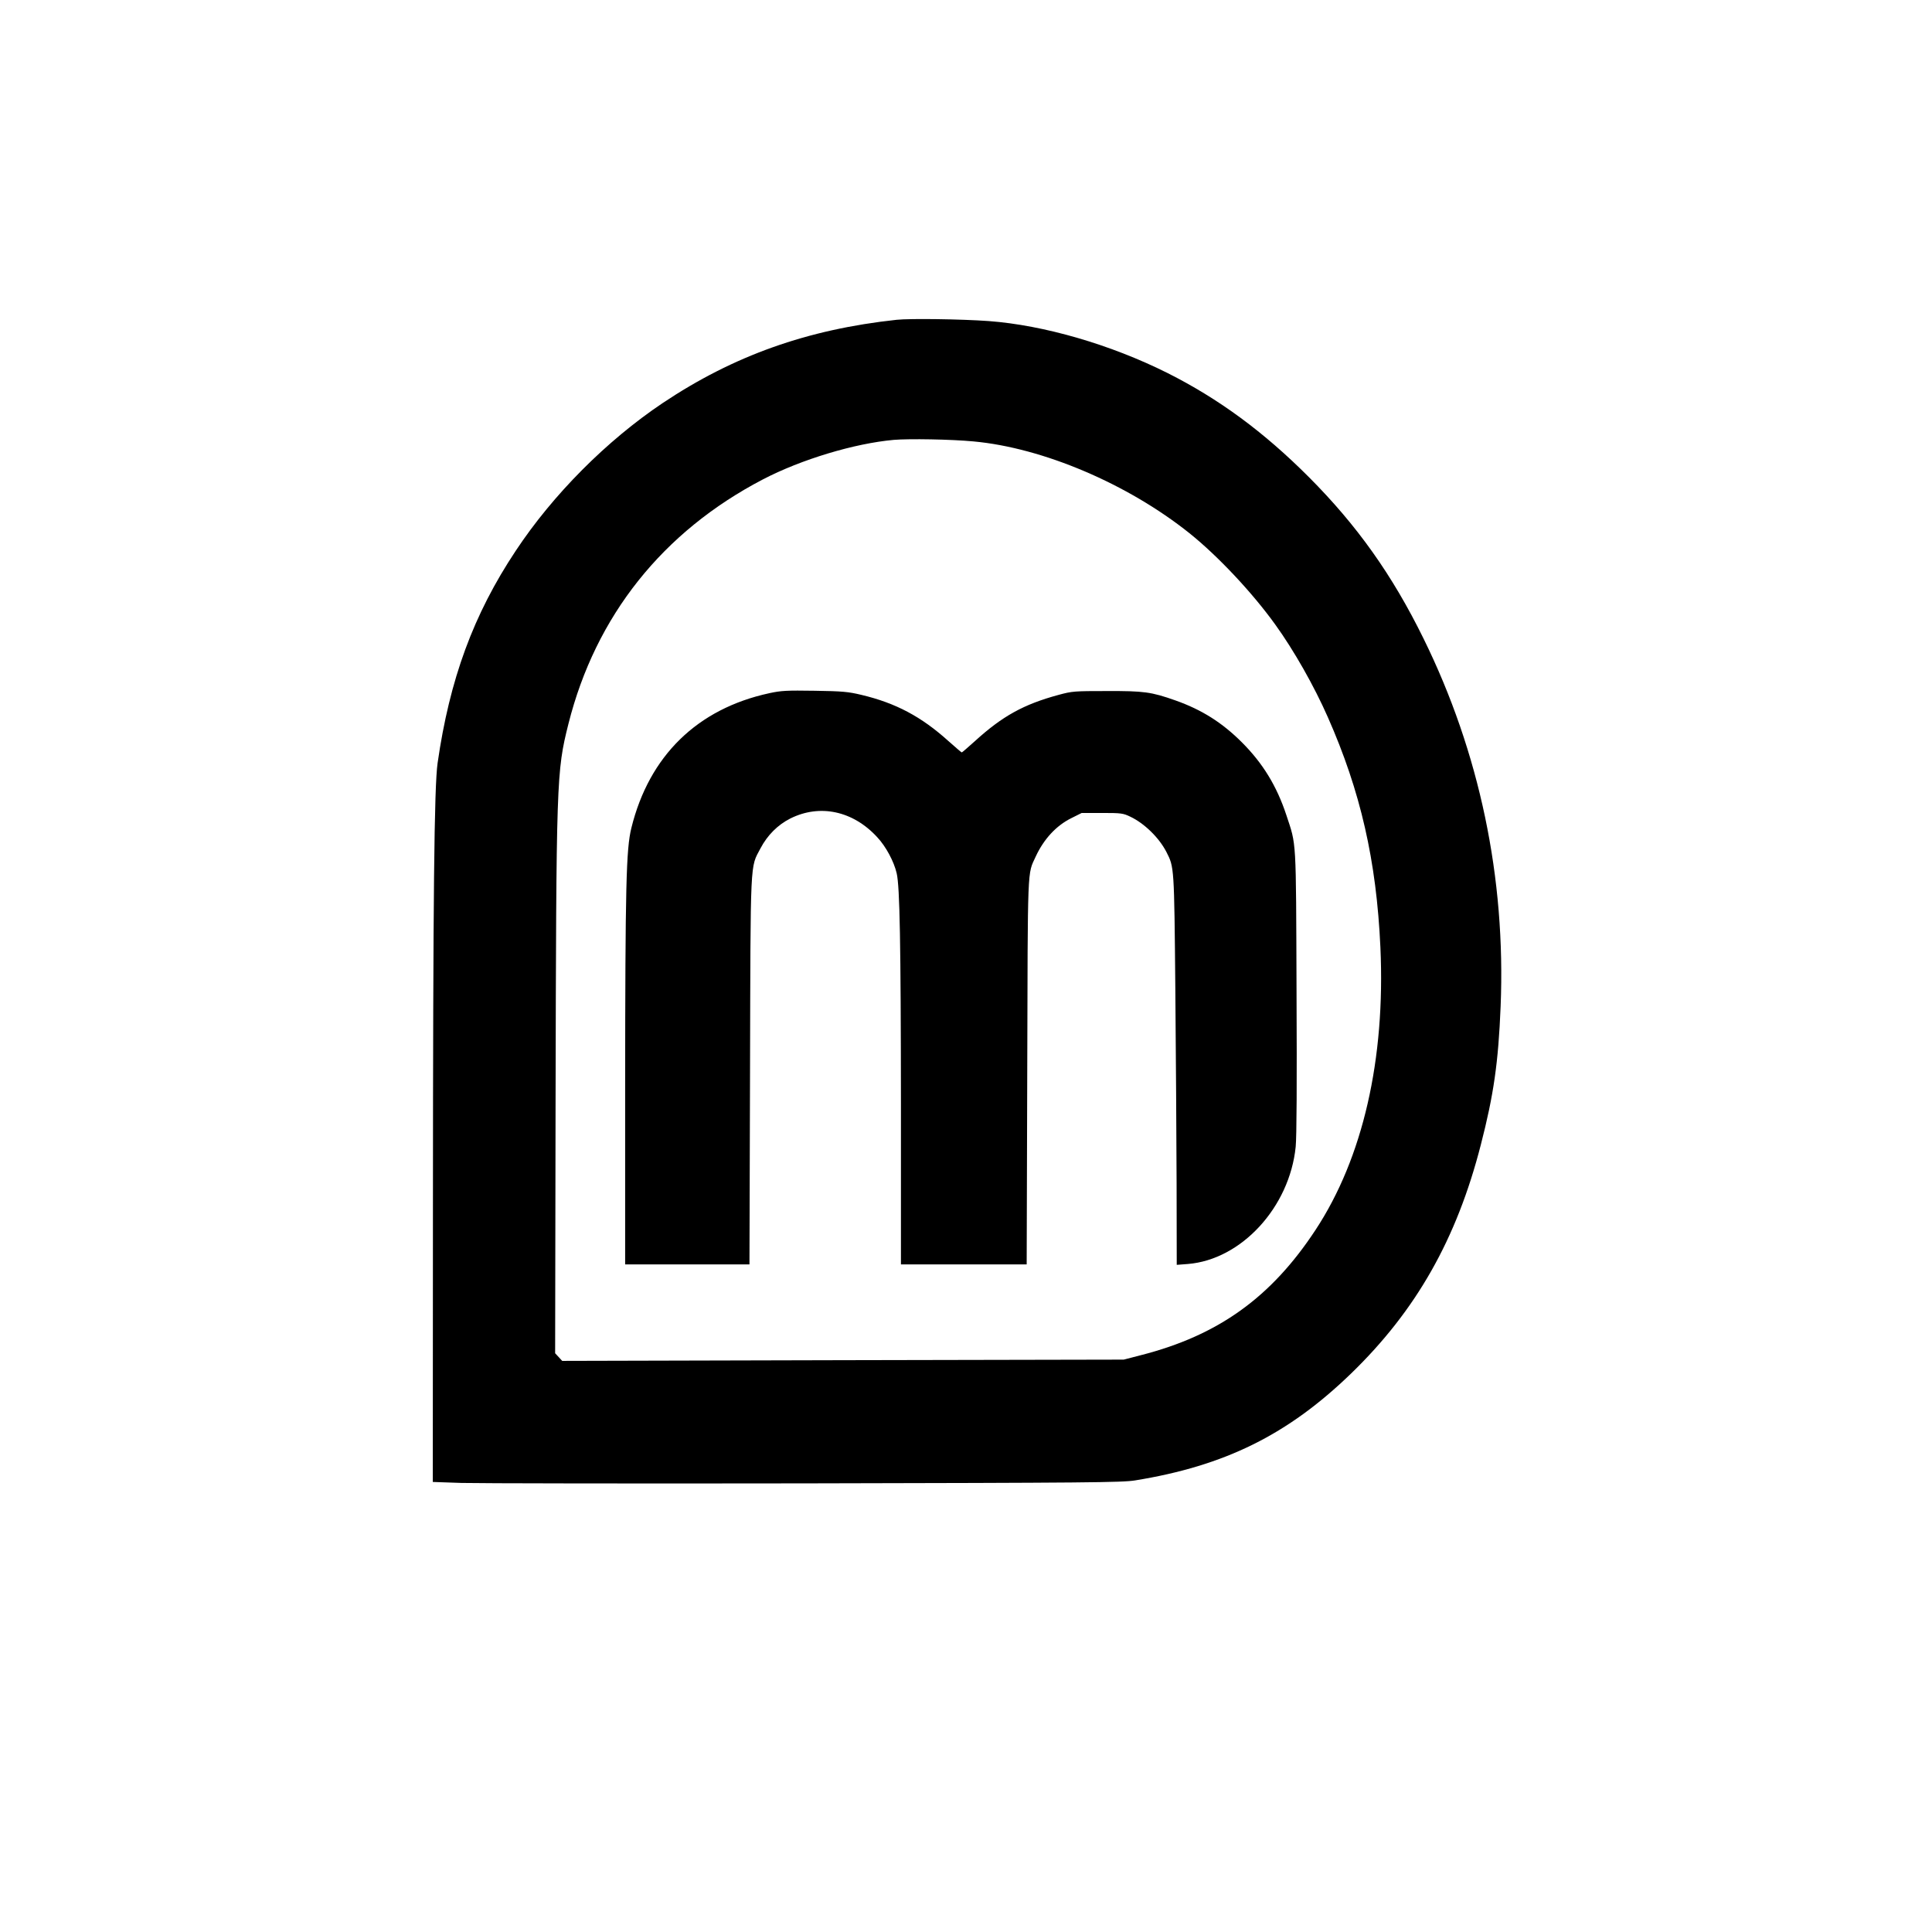
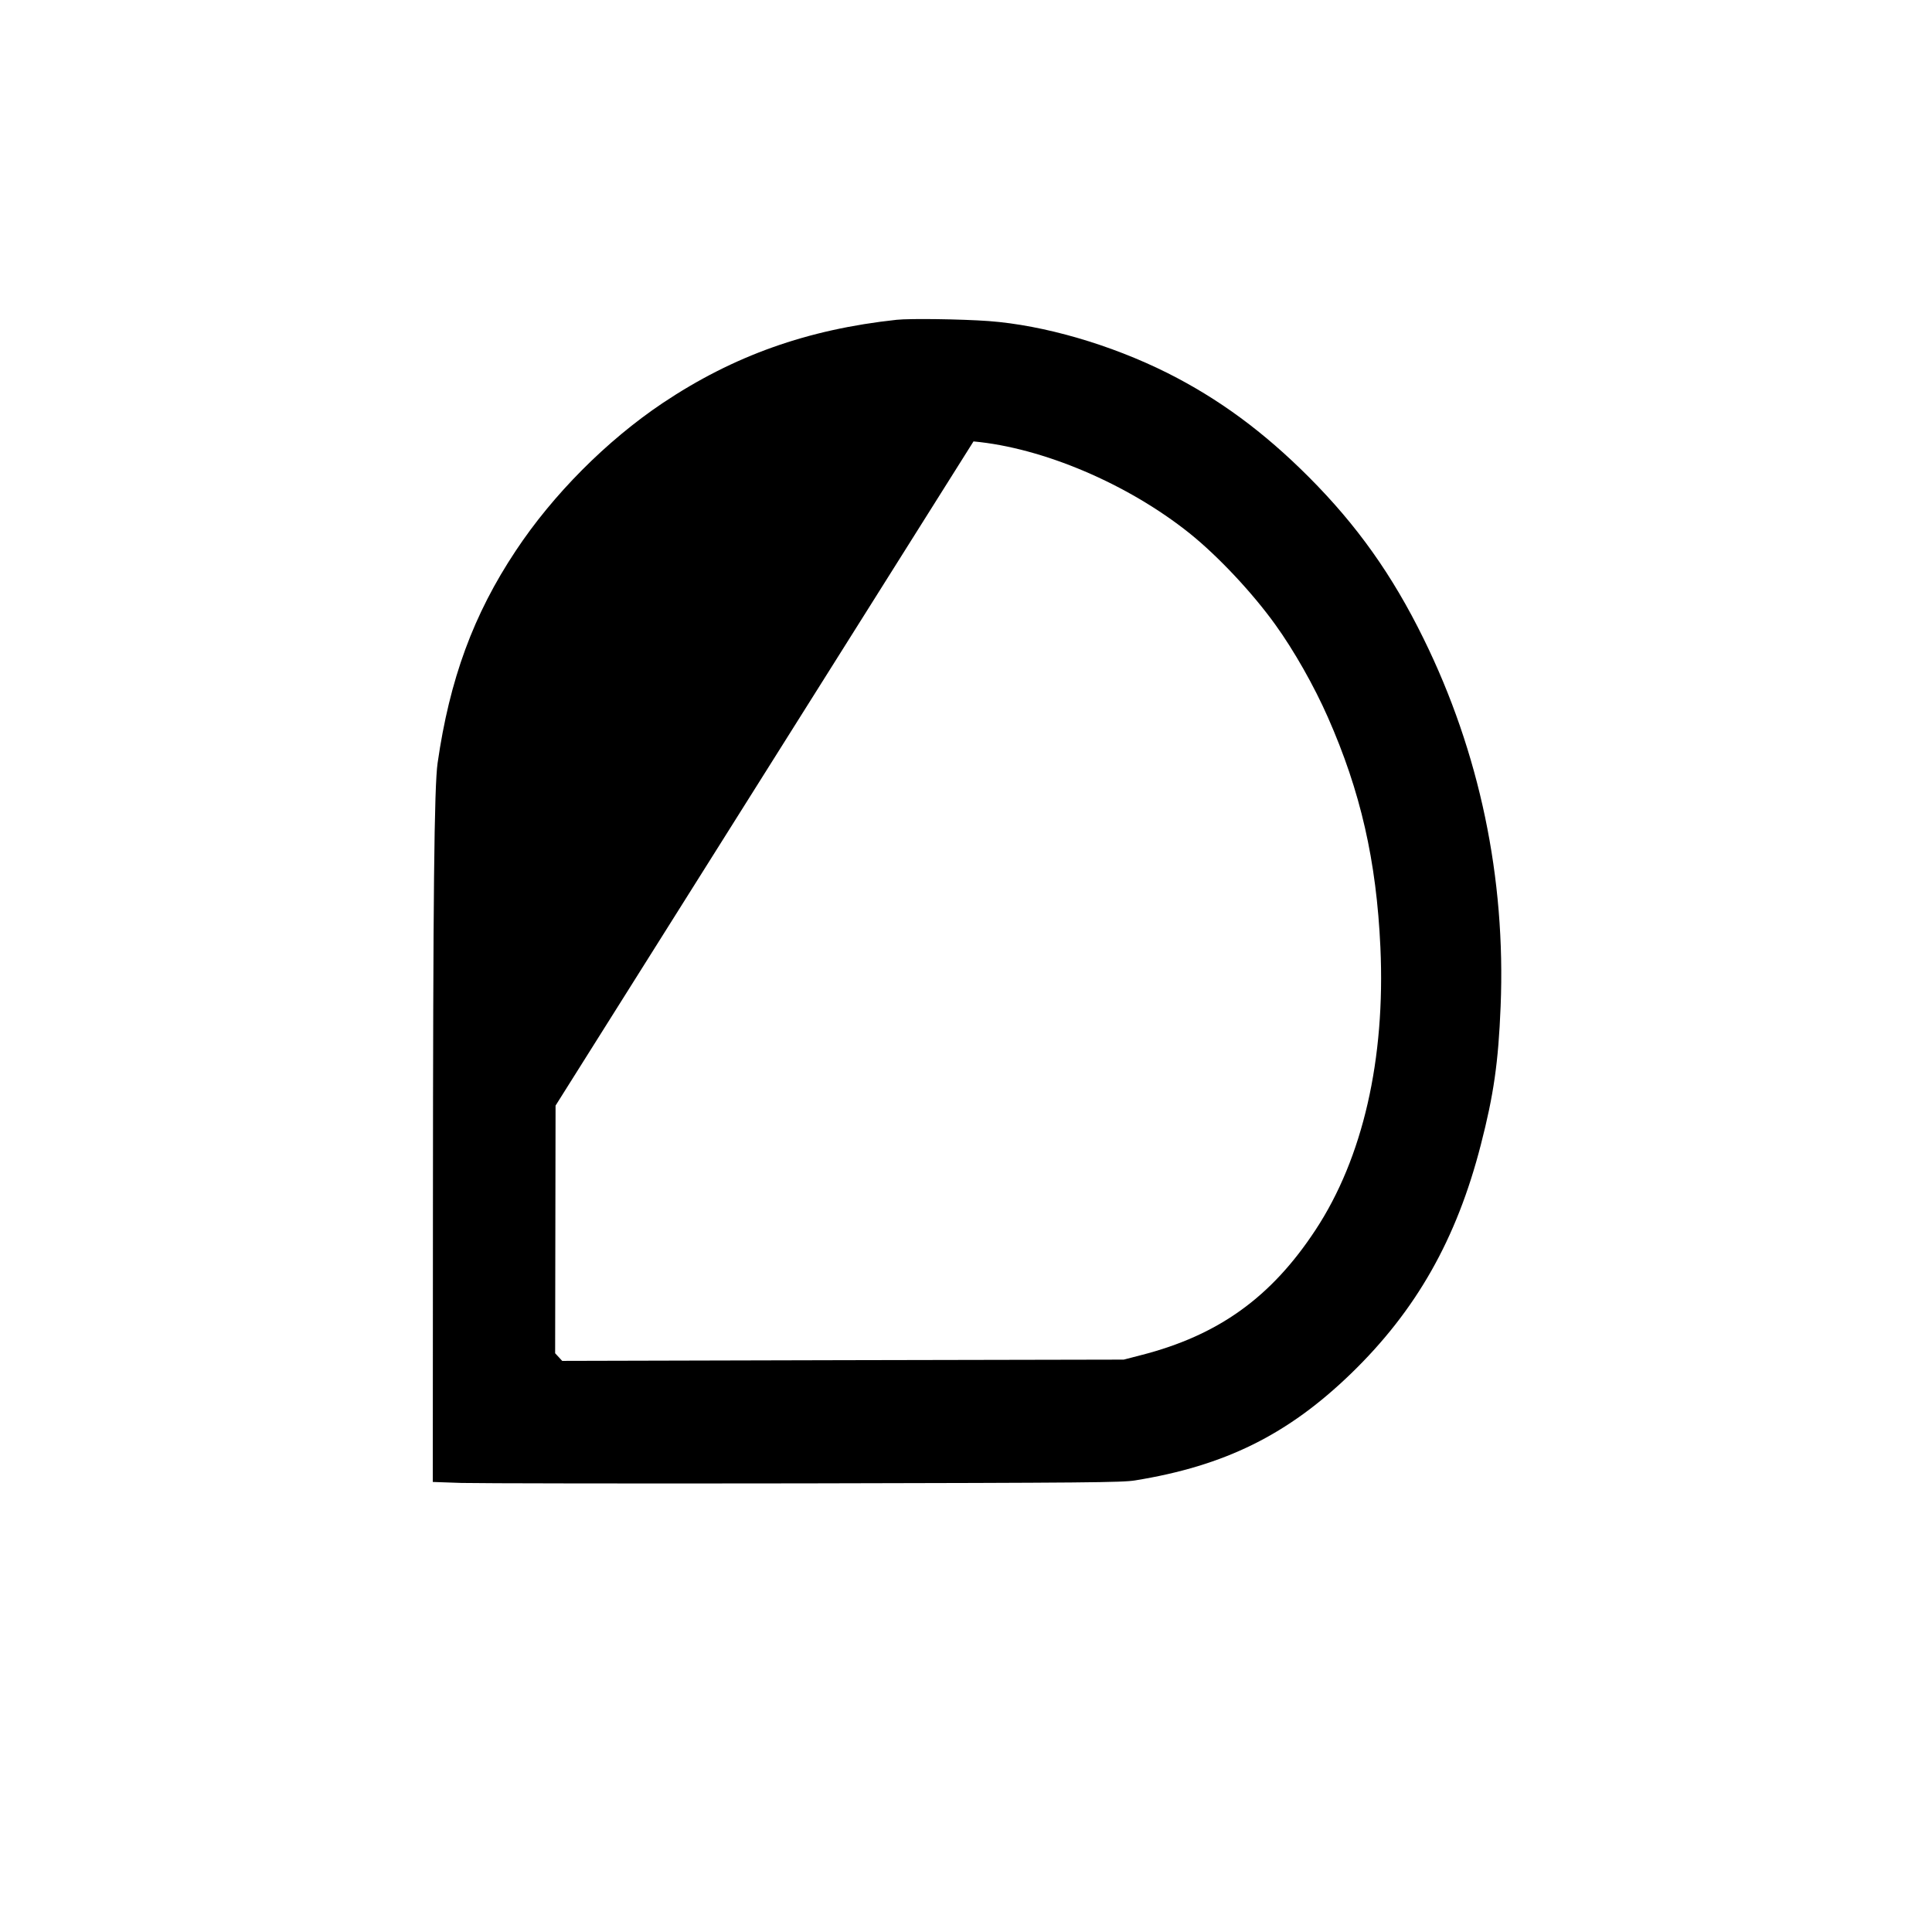
<svg xmlns="http://www.w3.org/2000/svg" version="1.0" width="1024pt" height="1024pt" viewBox="0 0 1366 1366" preserveAspectRatio="xMidYMid meet">
  <g transform="translate(0,1366) scale(0.1,-0.1)" fill="#000000" stroke="none">
-     <path d="M6340 11399 c-632 -68 -1154 -254 -1655 -589 -395 -265 -775 -646 -1039 -1045 -299 -450 -467 -908 -552 -1500 -24 -169 -32 -933 -33 -3136 l-1 -1947 203 -7 c111 -3 1206 -5 2432 -3 2005 4 2240 6 2331 21 635 103 1080 323 1528 757 459 445 745 949 916 1616 91 353 124 582 140 978 37 909 -149 1796 -545 2601 -221 450 -471 801 -810 1141 -320 321 -639 555 -1001 737 -402 201 -873 338 -1264 367 -194 14 -556 19 -650 9z m543 -860 c491 -45 1090 -300 1527 -649 202 -162 444 -420 606 -645 133 -184 276 -437 372 -655 232 -525 344 -1016 372 -1628 36 -791 -124 -1489 -458 -1997 -314 -478 -688 -747 -1237 -887 l-120 -31 -1985 -4 -1985 -5 -25 27 -25 27 3 1751 c5 2317 6 2360 91 2699 192 763 666 1359 1376 1729 271 141 646 254 925 279 109 9 404 4 563 -11z" />
-     <path d="M5440 8759 c-509 -110 -850 -442 -976 -953 -37 -150 -43 -403 -44 -1838 l0 -1248 439 0 440 0 4 1368 c4 1524 0 1433 74 1574 49 93 122 166 211 211 209 104 443 54 614 -132 62 -66 119 -173 138 -256 22 -95 29 -495 30 -1627 l0 -1138 444 0 445 0 4 1363 c4 1484 0 1390 60 1521 57 123 145 219 253 272 l72 36 144 0 c135 0 149 -2 199 -26 100 -47 205 -150 256 -250 55 -108 55 -99 63 -966 4 -443 8 -1063 9 -1379 l1 -574 78 6 c378 30 720 401 763 829 7 69 9 448 6 1099 -4 1101 0 1027 -72 1246 -68 206 -167 367 -314 514 -140 140 -284 231 -471 297 -170 60 -222 67 -485 66 -229 0 -244 -1 -340 -27 -248 -67 -399 -151 -593 -328 -48 -43 -89 -79 -92 -79 -3 0 -45 37 -95 81 -191 172 -371 268 -615 326 -92 22 -133 26 -330 29 -198 3 -236 1 -320 -17z" />
+     <path d="M6340 11399 c-632 -68 -1154 -254 -1655 -589 -395 -265 -775 -646 -1039 -1045 -299 -450 -467 -908 -552 -1500 -24 -169 -32 -933 -33 -3136 l-1 -1947 203 -7 c111 -3 1206 -5 2432 -3 2005 4 2240 6 2331 21 635 103 1080 323 1528 757 459 445 745 949 916 1616 91 353 124 582 140 978 37 909 -149 1796 -545 2601 -221 450 -471 801 -810 1141 -320 321 -639 555 -1001 737 -402 201 -873 338 -1264 367 -194 14 -556 19 -650 9z m543 -860 c491 -45 1090 -300 1527 -649 202 -162 444 -420 606 -645 133 -184 276 -437 372 -655 232 -525 344 -1016 372 -1628 36 -791 -124 -1489 -458 -1997 -314 -478 -688 -747 -1237 -887 l-120 -31 -1985 -4 -1985 -5 -25 27 -25 27 3 1751 z" />
  </g>
</svg>